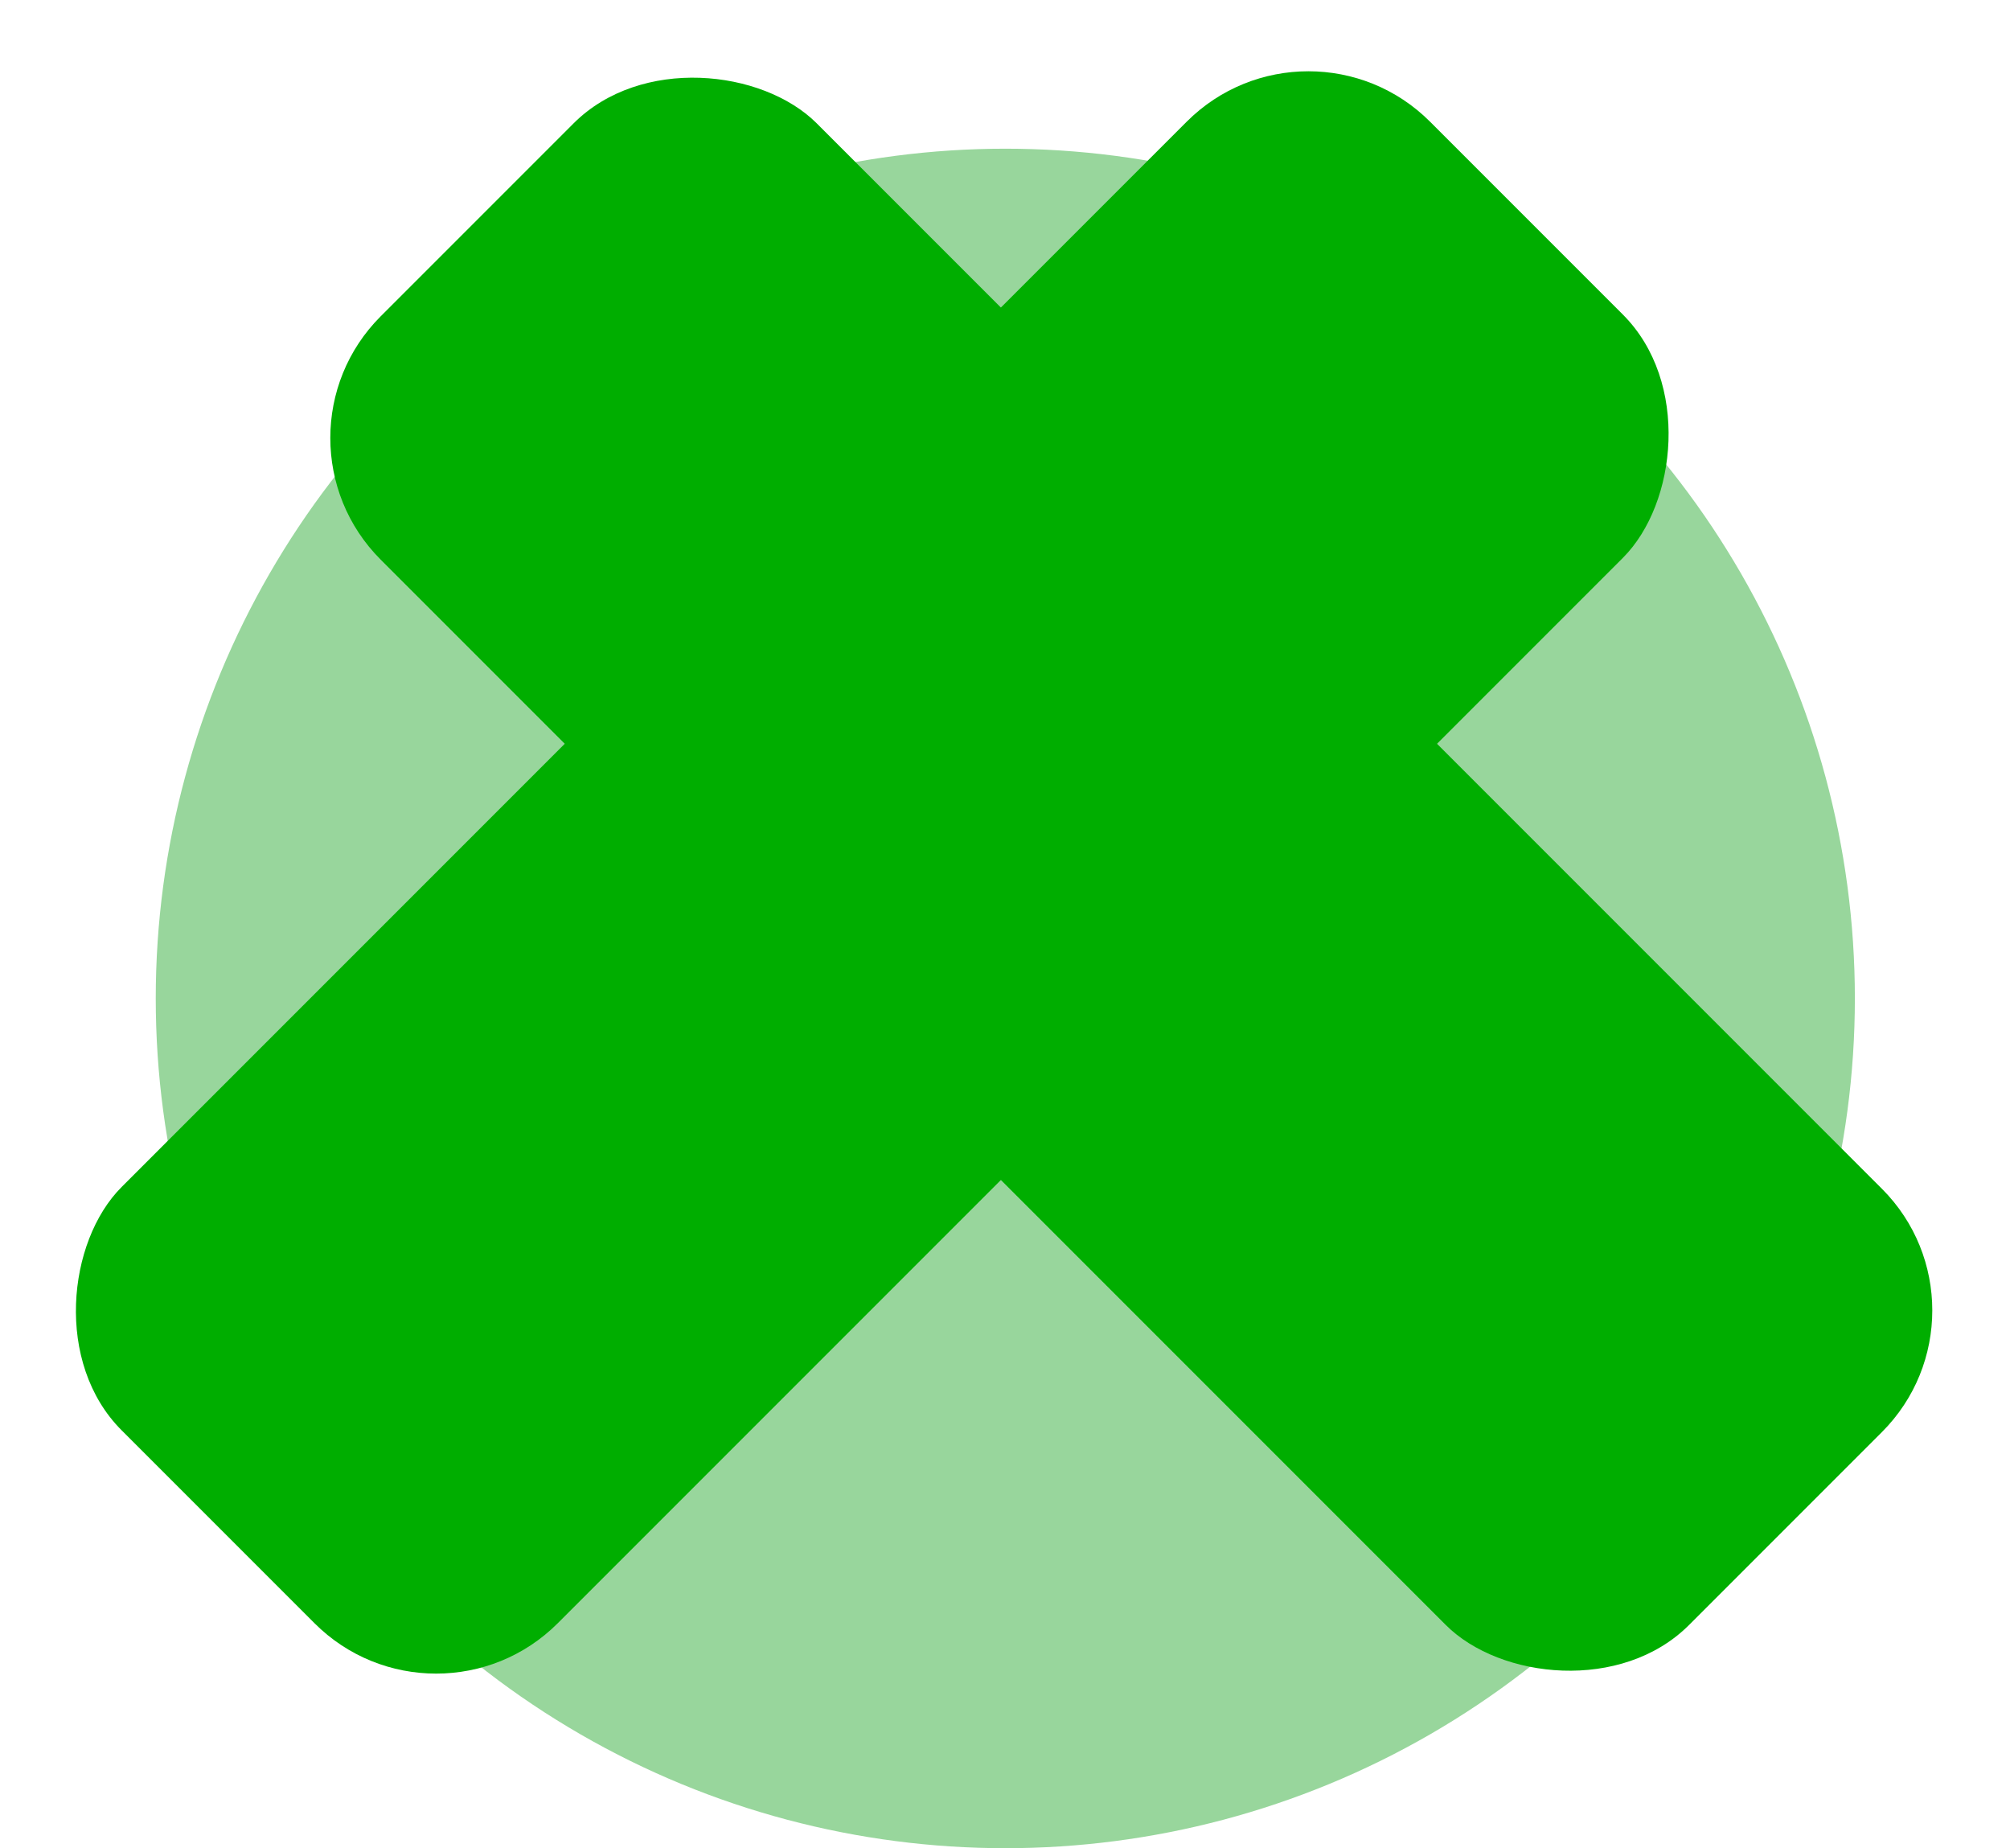
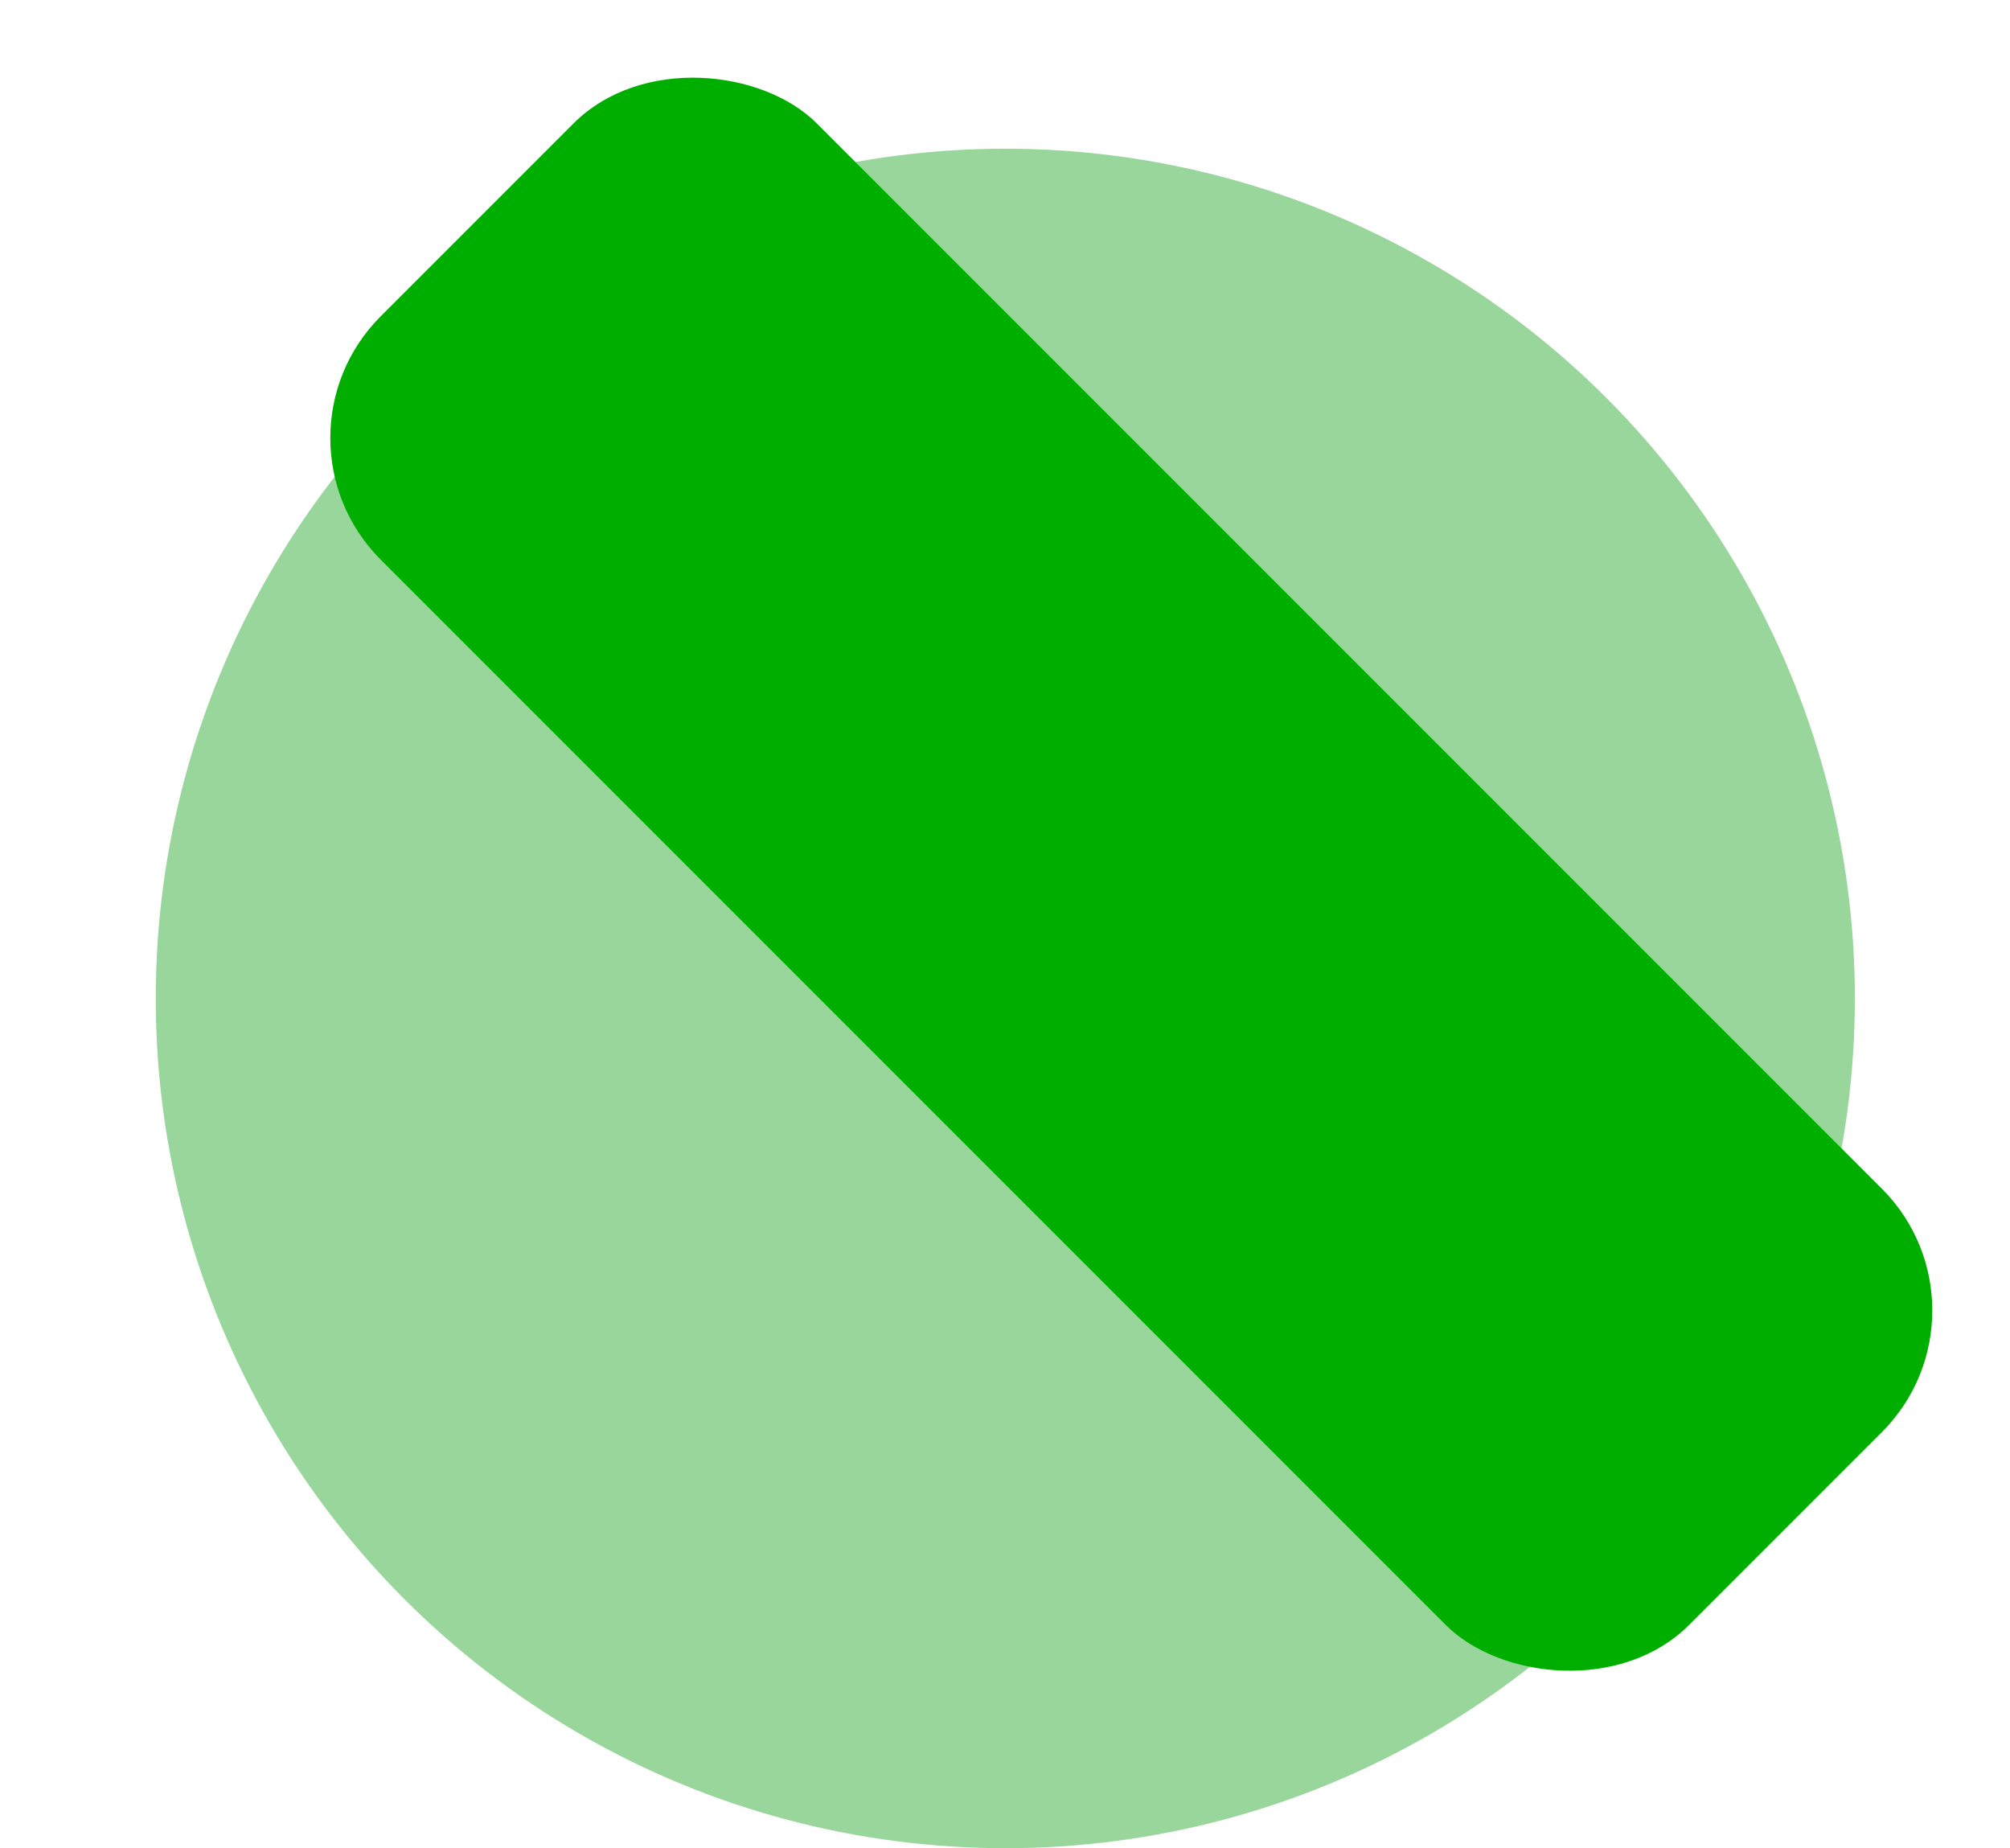
<svg xmlns="http://www.w3.org/2000/svg" width="285" height="262" viewBox="0 0 285 262" fill="none">
  <circle cx="142.544" cy="141.54" r="120.46" fill="#98D69C" />
  <rect x="36.73" y="62.087" width="87.453" height="262.359" rx="24.393" transform="rotate(-45 36.73 62.087)" fill="#00AE00" />
-   <rect x="61.839" y="247.354" width="87.453" height="262.359" rx="24.393" transform="rotate(-135 61.839 247.354)" fill="#00AE00" />
</svg>